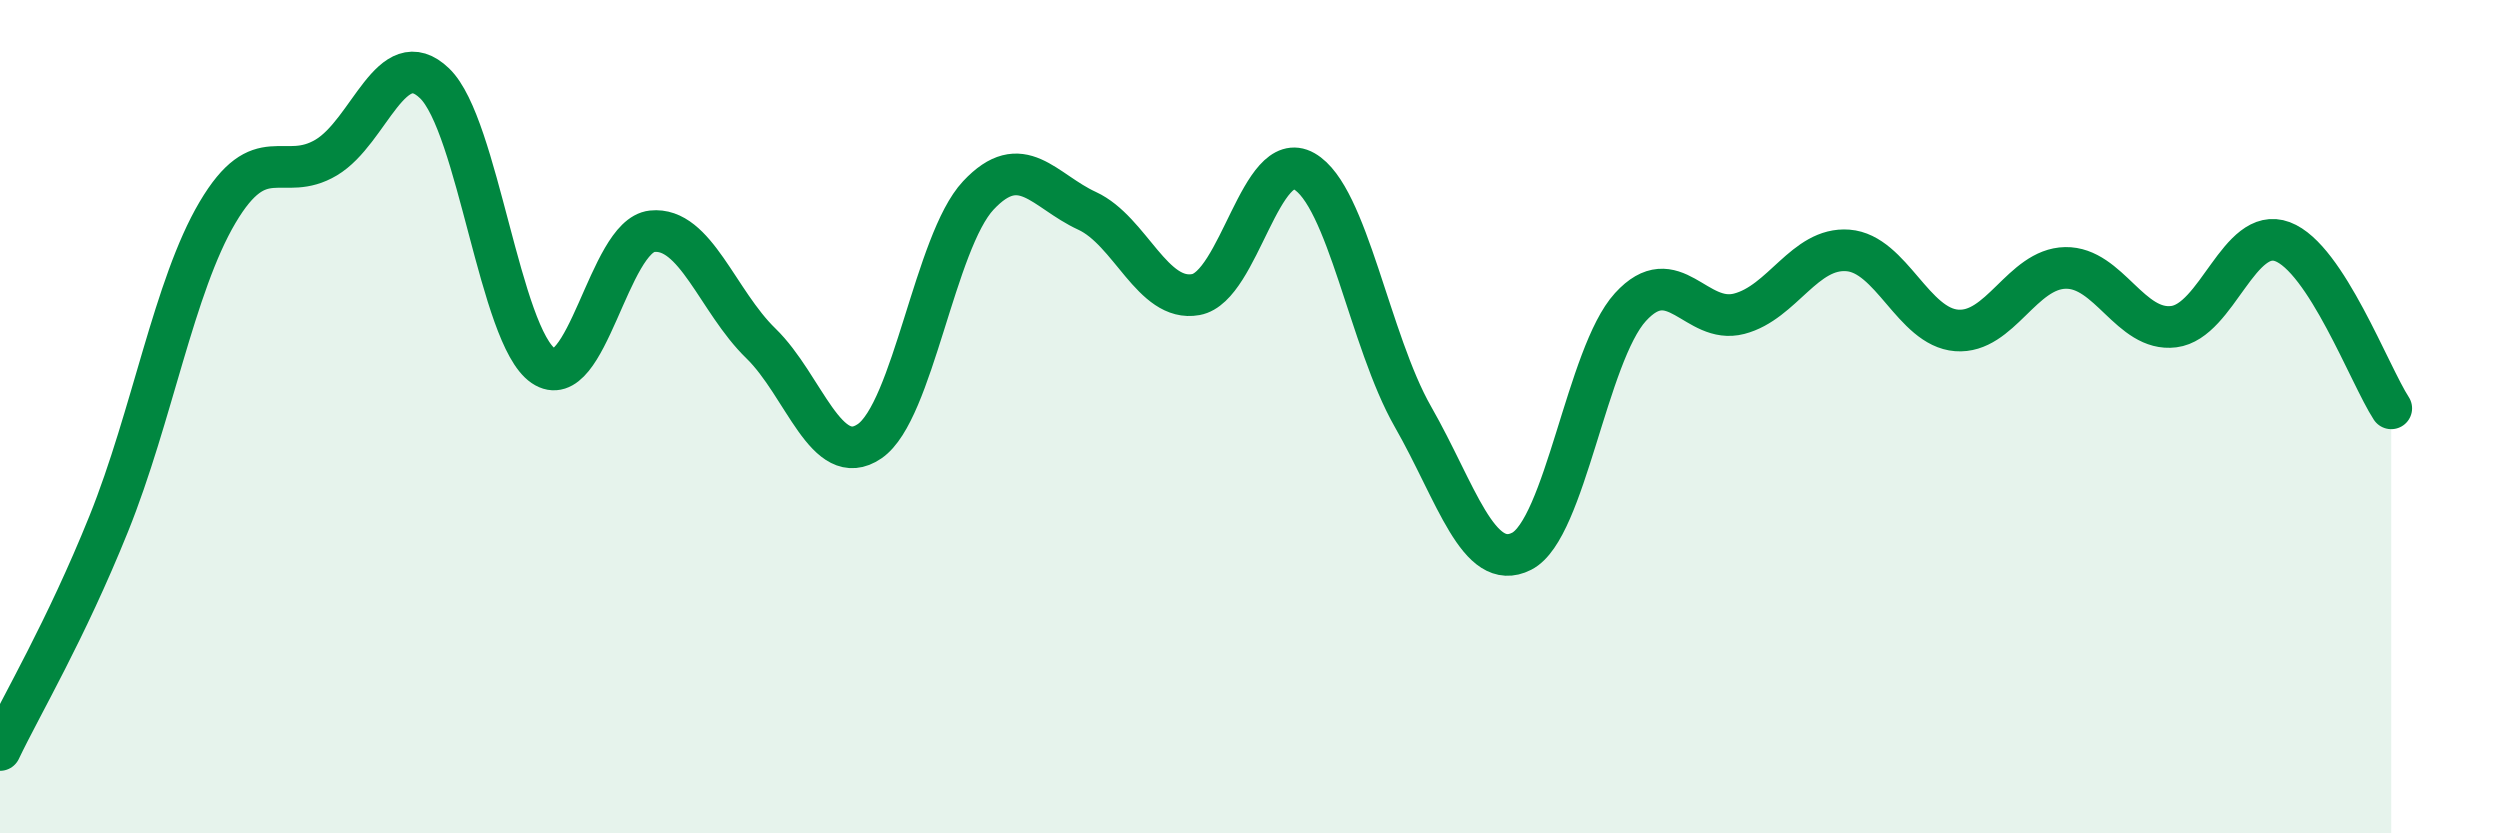
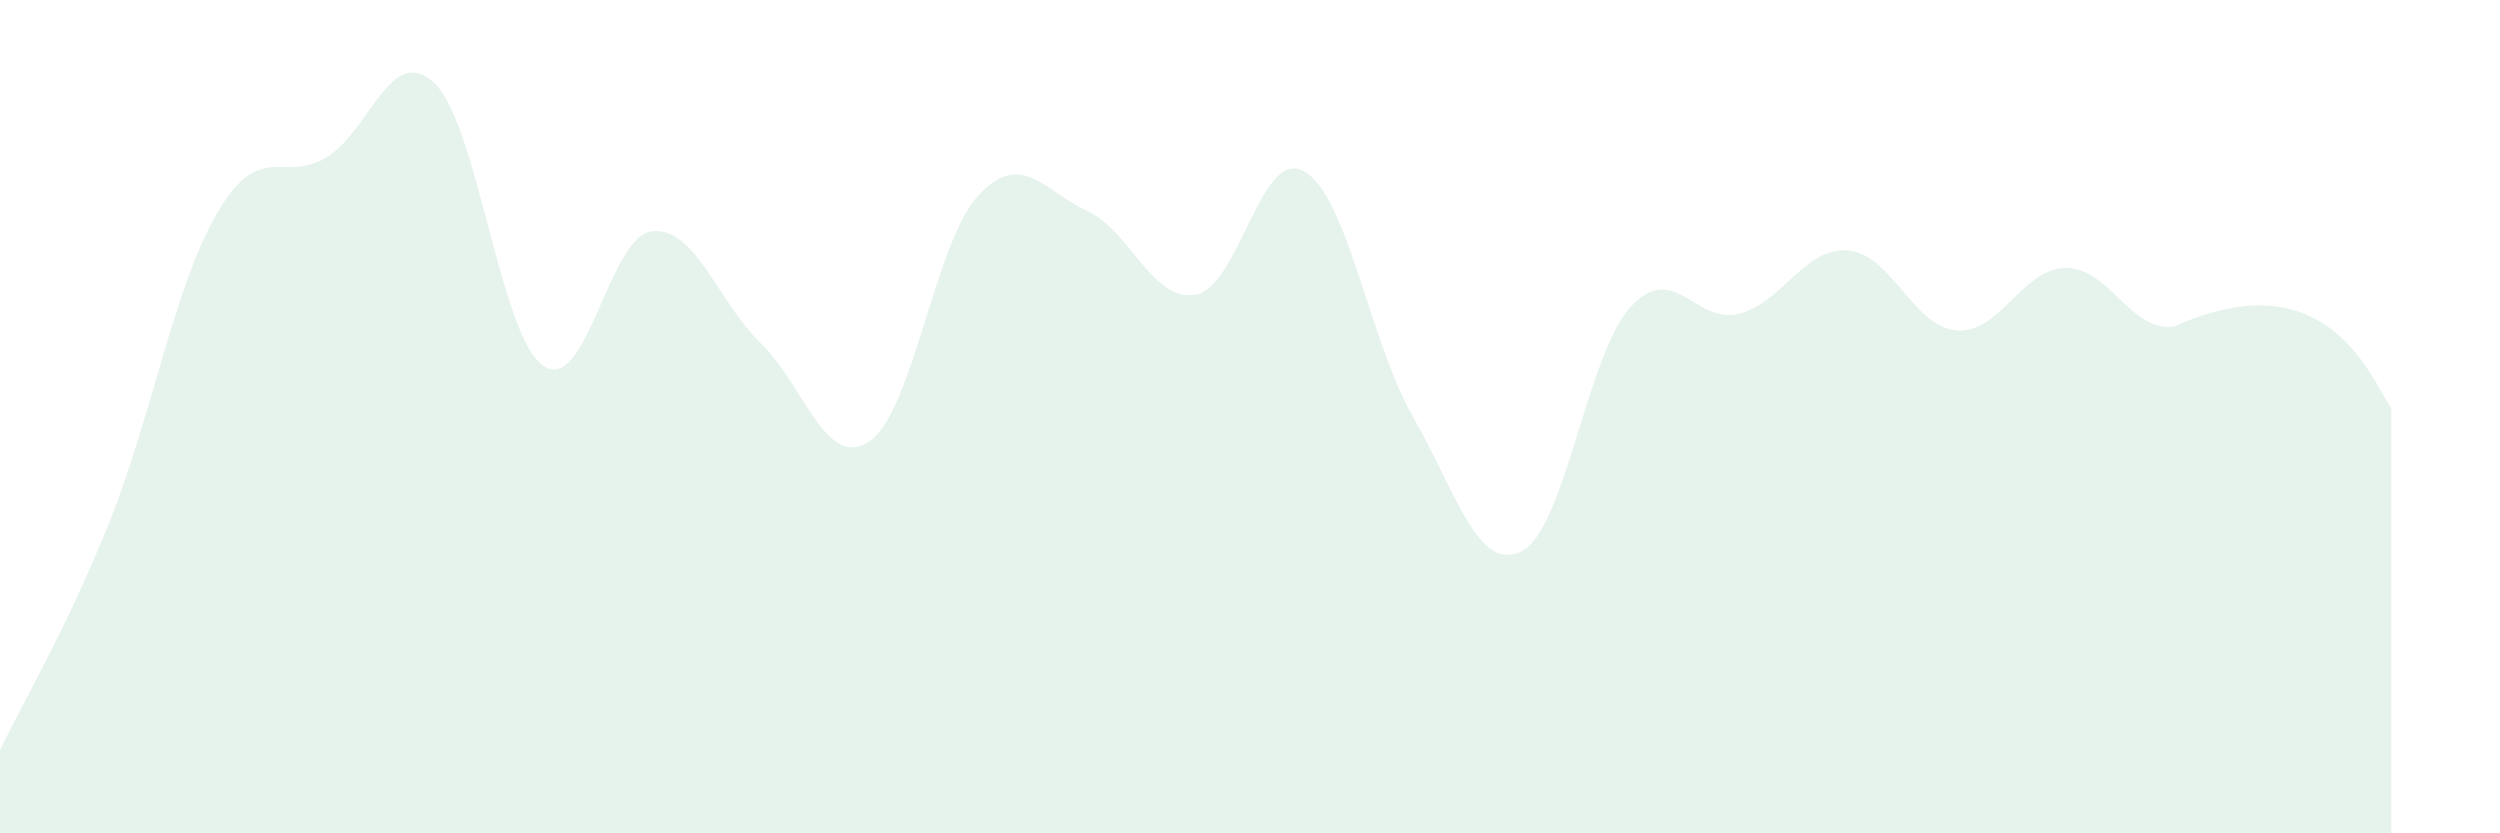
<svg xmlns="http://www.w3.org/2000/svg" width="60" height="20" viewBox="0 0 60 20">
-   <path d="M 0,18 C 0.52,16.91 1.57,15.15 2.61,12.57 C 3.65,9.99 4.18,6.86 5.22,5.1 C 6.26,3.34 6.79,4.4 7.83,3.78 C 8.87,3.16 9.39,1 10.43,2 C 11.47,3 12,8.07 13.04,8.78 C 14.08,9.49 14.61,5.66 15.65,5.55 C 16.69,5.44 17.22,7.23 18.26,8.24 C 19.3,9.25 19.83,11.3 20.87,10.59 C 21.91,9.88 22.44,5.8 23.48,4.69 C 24.52,3.58 25.05,4.58 26.09,5.06 C 27.13,5.54 27.66,7.26 28.7,7.07 C 29.74,6.88 30.26,3.52 31.3,4.11 C 32.34,4.7 32.87,8.18 33.91,10 C 34.95,11.82 35.48,13.76 36.52,13.23 C 37.56,12.7 38.09,8.51 39.13,7.37 C 40.17,6.23 40.7,7.8 41.74,7.53 C 42.78,7.26 43.31,5.93 44.35,6.01 C 45.39,6.09 45.92,7.85 46.96,7.93 C 48,8.01 48.53,6.45 49.57,6.43 C 50.61,6.41 51.13,7.97 52.17,7.84 C 53.21,7.71 53.74,5.41 54.78,5.8 C 55.82,6.19 56.87,9 57.39,9.8L57.39 20L0 20Z" fill="#008740" opacity="0.1" stroke-linecap="round" stroke-linejoin="round" />
-   <path d="M 0,18 C 0.52,16.91 1.57,15.15 2.61,12.57 C 3.65,9.99 4.18,6.86 5.22,5.1 C 6.26,3.34 6.79,4.4 7.83,3.78 C 8.87,3.16 9.39,1 10.43,2 C 11.47,3 12,8.07 13.04,8.78 C 14.08,9.49 14.61,5.66 15.65,5.55 C 16.69,5.44 17.22,7.23 18.26,8.24 C 19.3,9.25 19.83,11.3 20.87,10.59 C 21.91,9.88 22.44,5.8 23.48,4.69 C 24.52,3.58 25.05,4.58 26.09,5.06 C 27.13,5.54 27.66,7.26 28.7,7.07 C 29.74,6.88 30.26,3.52 31.3,4.11 C 32.34,4.7 32.87,8.18 33.91,10 C 34.95,11.82 35.48,13.76 36.52,13.23 C 37.56,12.7 38.09,8.51 39.13,7.37 C 40.17,6.23 40.7,7.8 41.74,7.53 C 42.78,7.26 43.31,5.93 44.35,6.01 C 45.39,6.09 45.92,7.85 46.96,7.93 C 48,8.01 48.53,6.45 49.57,6.43 C 50.61,6.41 51.13,7.97 52.17,7.84 C 53.21,7.71 53.74,5.41 54.78,5.8 C 55.82,6.19 56.87,9 57.39,9.8" stroke="#008740" stroke-width="1" fill="none" stroke-linecap="round" stroke-linejoin="round" />
+   <path d="M 0,18 C 0.52,16.91 1.57,15.15 2.61,12.57 C 3.65,9.99 4.18,6.86 5.22,5.1 C 6.26,3.34 6.79,4.4 7.83,3.78 C 8.87,3.16 9.39,1 10.43,2 C 11.47,3 12,8.07 13.04,8.78 C 14.08,9.49 14.61,5.66 15.65,5.55 C 16.69,5.44 17.22,7.23 18.26,8.24 C 19.3,9.25 19.83,11.3 20.87,10.59 C 21.91,9.88 22.44,5.8 23.48,4.69 C 24.52,3.58 25.05,4.58 26.09,5.06 C 27.13,5.54 27.66,7.26 28.7,7.07 C 29.74,6.88 30.26,3.52 31.3,4.11 C 32.34,4.7 32.87,8.18 33.91,10 C 34.95,11.82 35.48,13.76 36.52,13.23 C 37.56,12.7 38.09,8.51 39.13,7.37 C 40.17,6.23 40.7,7.8 41.74,7.53 C 42.78,7.26 43.31,5.93 44.35,6.01 C 45.39,6.09 45.92,7.85 46.96,7.93 C 48,8.01 48.53,6.45 49.57,6.43 C 50.61,6.41 51.13,7.97 52.17,7.84 C 55.82,6.19 56.87,9 57.39,9.8L57.39 20L0 20Z" fill="#008740" opacity="0.1" stroke-linecap="round" stroke-linejoin="round" />
</svg>